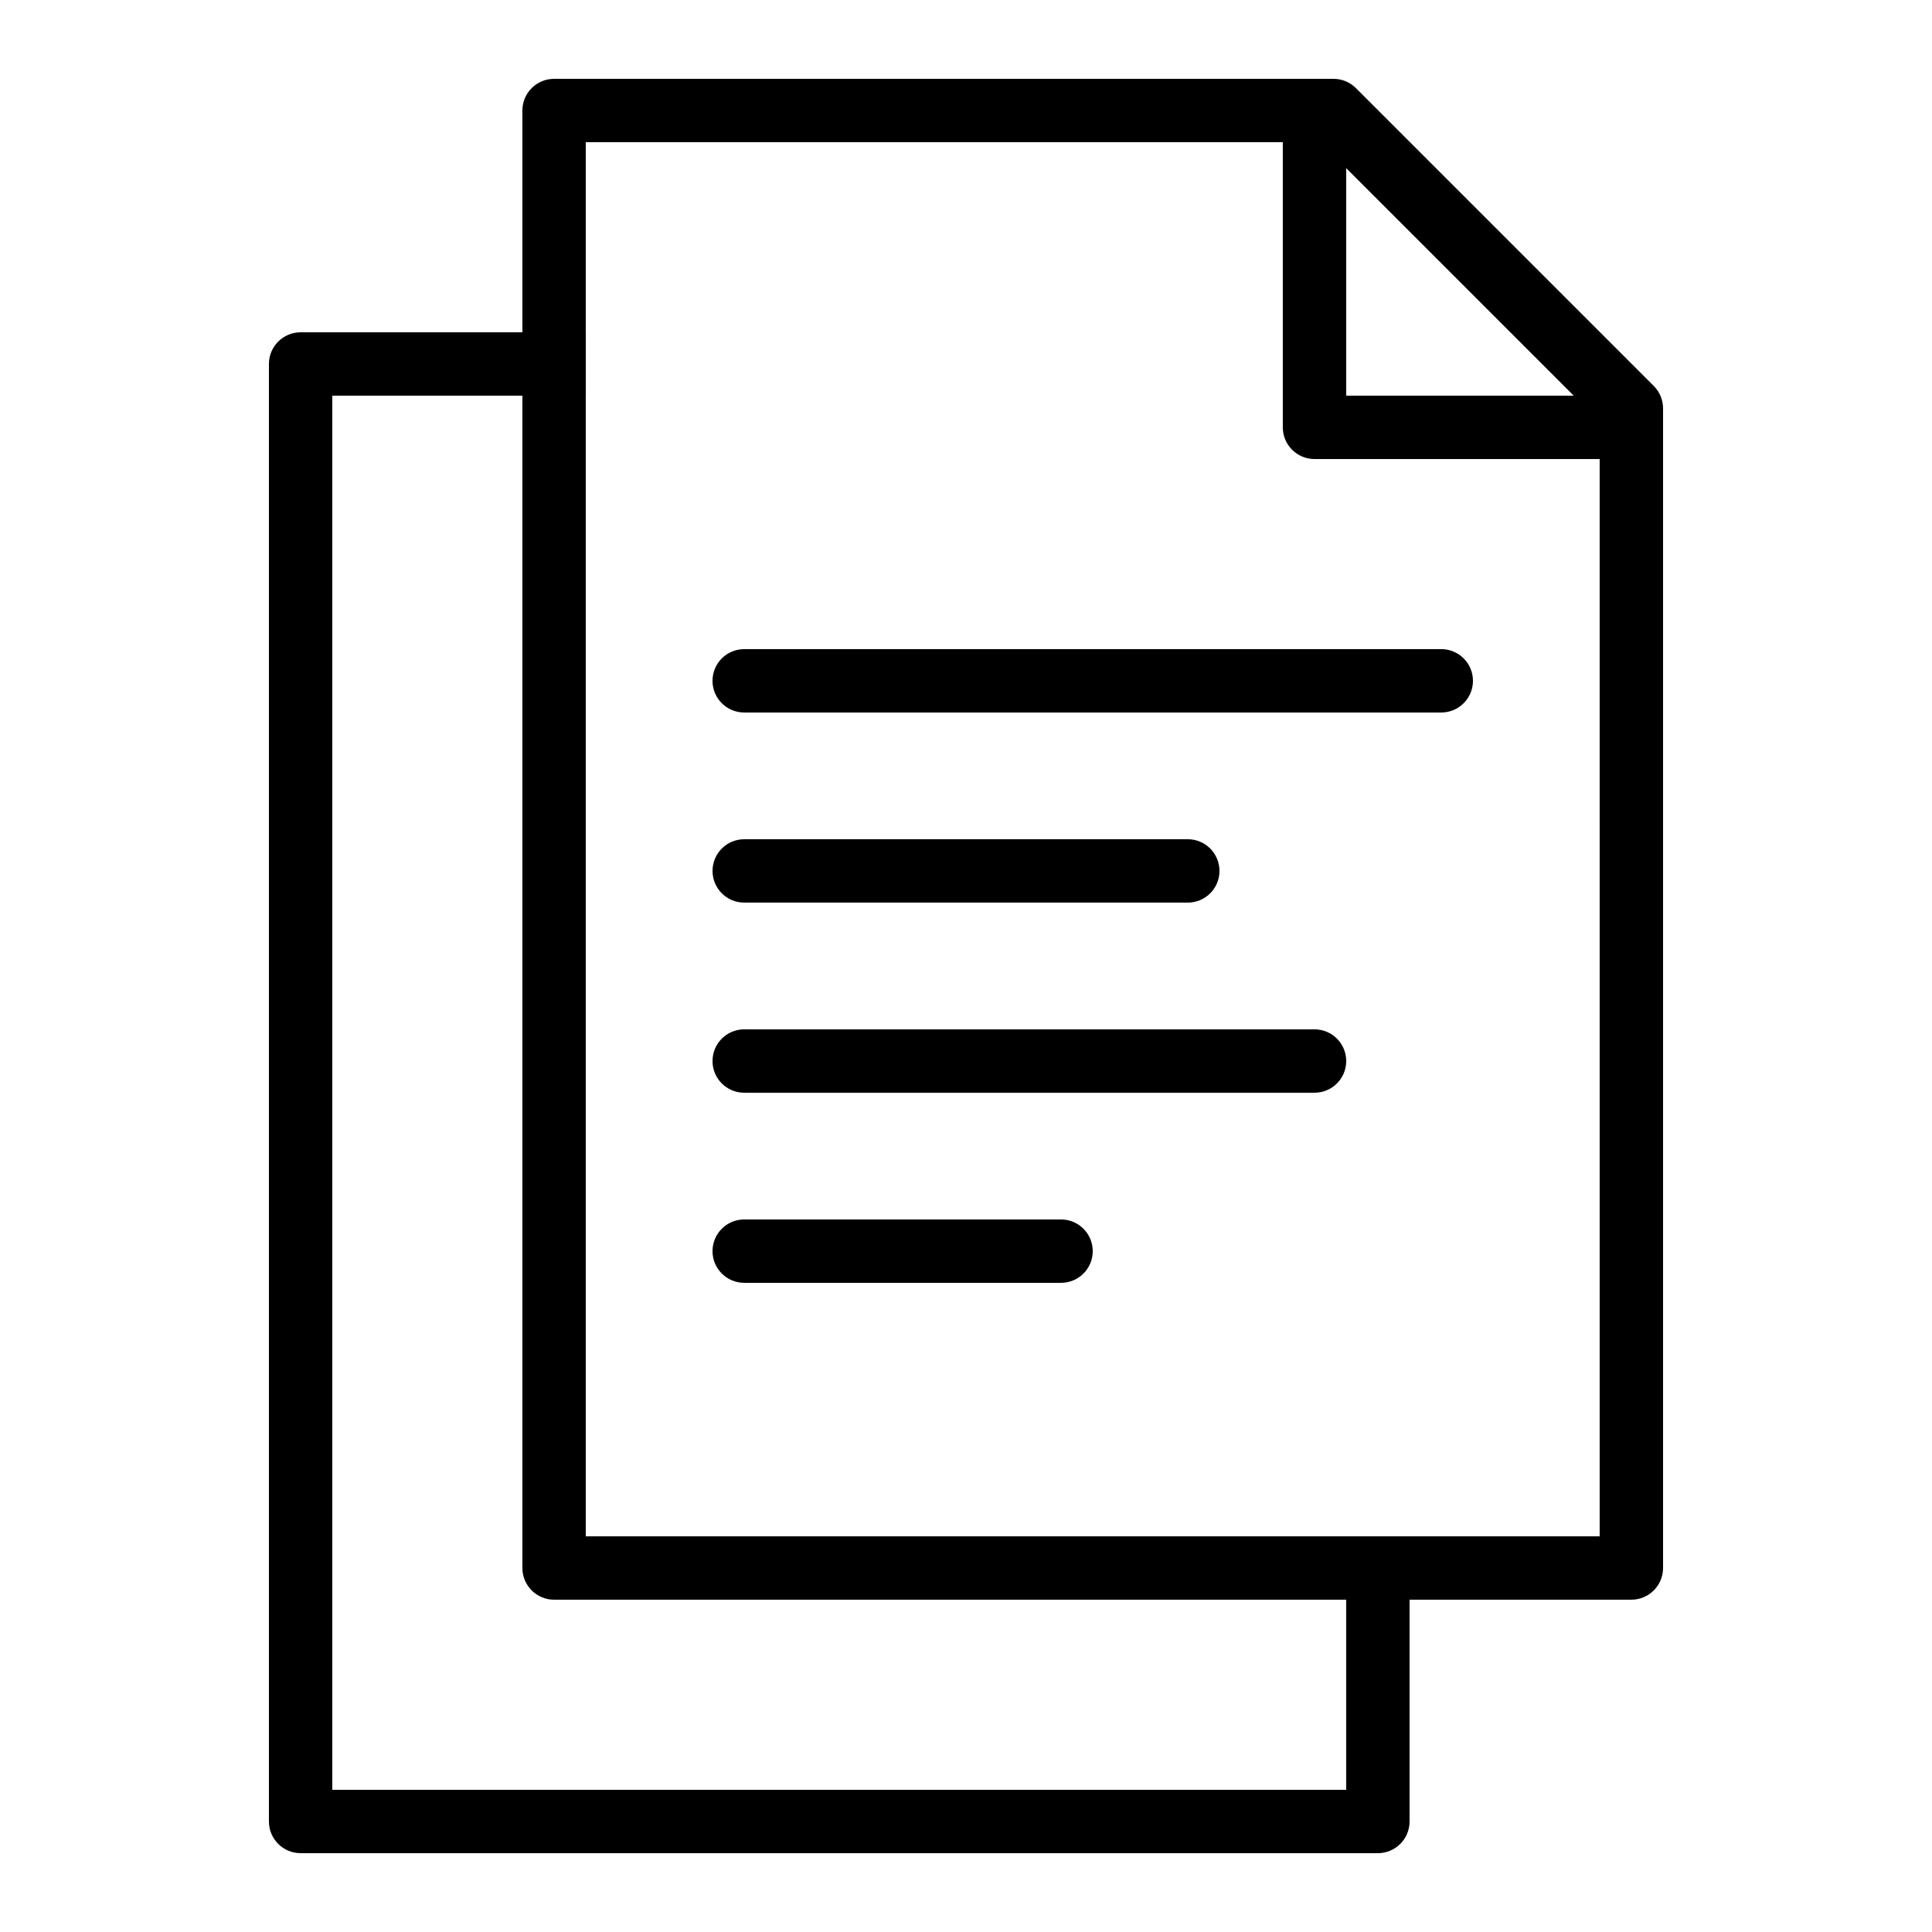
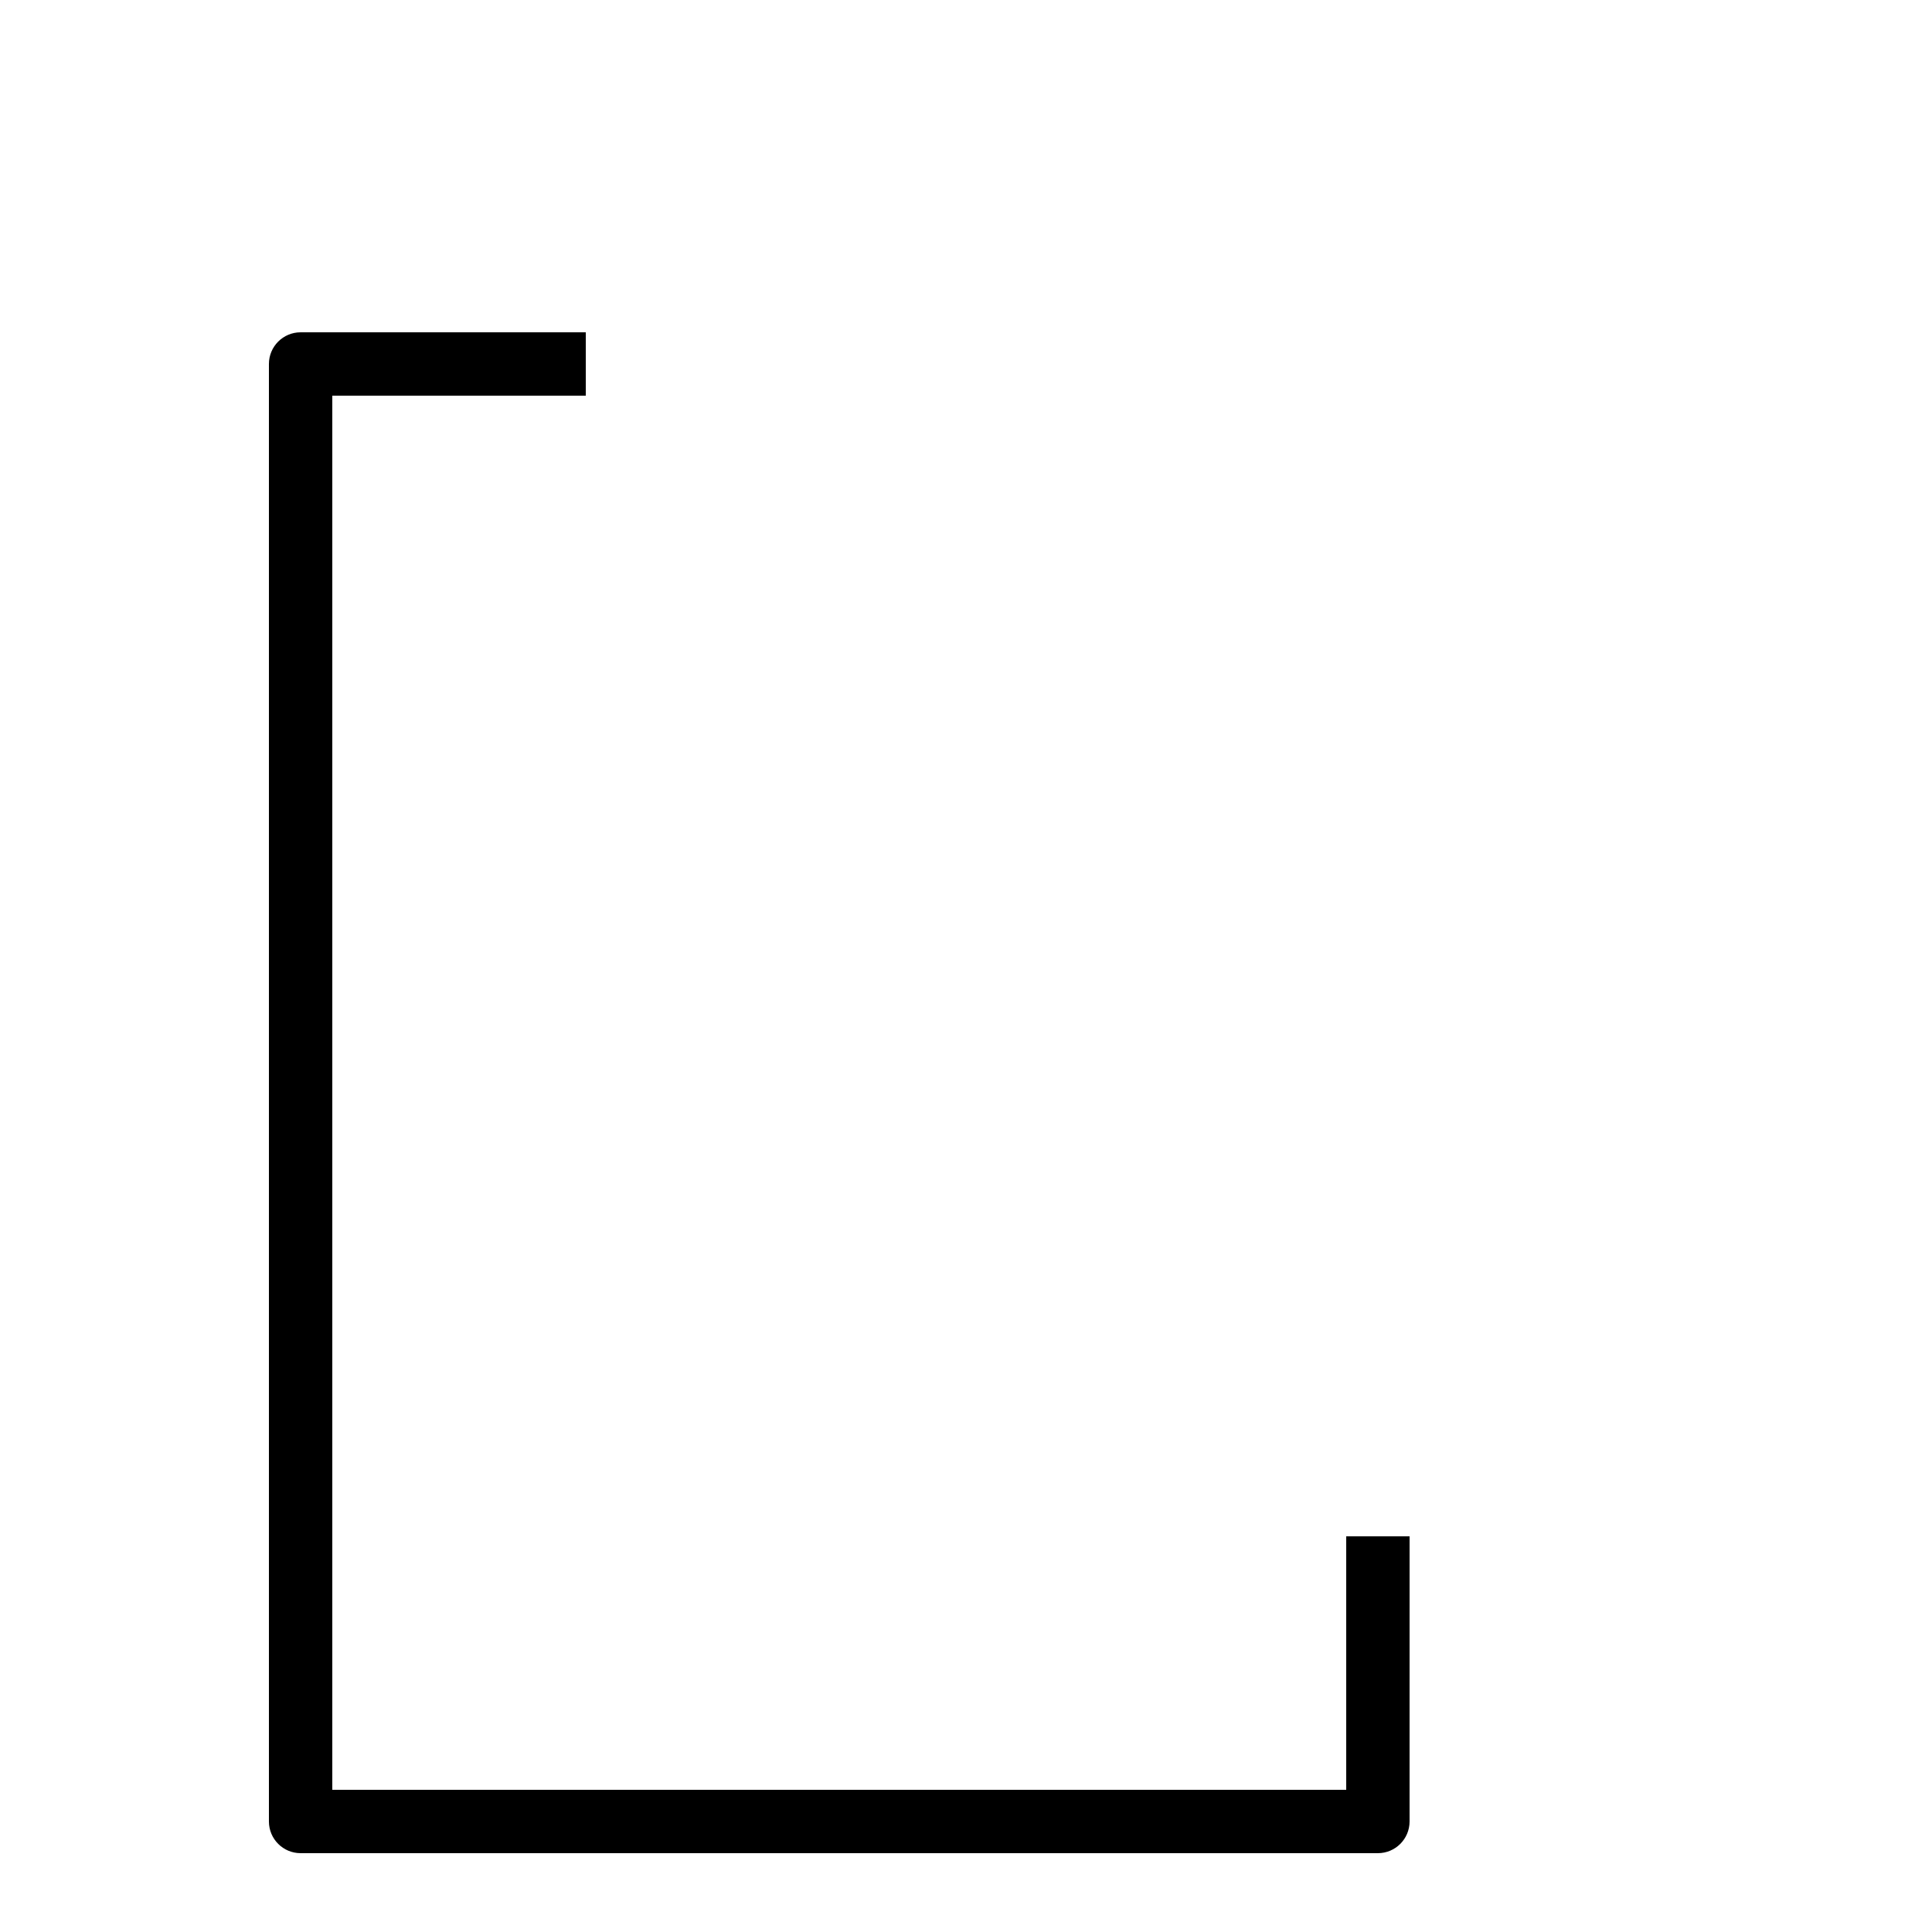
<svg xmlns="http://www.w3.org/2000/svg" fill="#000000" width="800px" height="800px" version="1.1" viewBox="144 144 512 512">
  <g fill-rule="evenodd">
    <path d="m517.55 626.71c0 4.641-3.762 8.398-8.398 8.398h-285.49c-4.637 0-8.395-3.758-8.395-8.398v-386.25c0-4.637 3.758-8.395 8.395-8.395h75.574v16.793h-67.176v369.46h268.7v-67.176h16.793z" />
-     <path d="m282.44 559.54c0 4.637 3.762 8.395 8.398 8.395h285.49c4.637 0 8.398-3.758 8.398-8.395v-307.32c0-2.227-0.887-4.363-2.461-5.938l-78.93-78.93c-1.574-1.574-3.711-2.461-5.938-2.461h-206.56c-4.637 0-8.398 3.762-8.398 8.398zm285.49-8.398h-268.7v-369.46h184.73v75.574c0 4.637 3.762 8.395 8.398 8.395h75.57zm-6.883-302.29h-60.289v-60.289z" />
-     <path d="m525.95 332.82c4.641 0 8.398-3.758 8.398-8.398 0-4.637-3.758-8.395-8.398-8.395h-184.73c-4.641 0-8.398 3.758-8.398 8.395 0 4.641 3.758 8.398 8.398 8.398zm-67.172 50.379c4.637 0 8.395-3.758 8.395-8.395 0-4.637-3.758-8.398-8.395-8.398h-117.55c-4.641 0-8.398 3.762-8.398 8.398 0 4.637 3.758 8.395 8.398 8.395zm33.586 50.383c4.637 0 8.398-3.758 8.398-8.398 0-4.637-3.762-8.395-8.398-8.395h-151.14c-4.641 0-8.398 3.758-8.398 8.395 0 4.641 3.758 8.398 8.398 8.398zm-67.176 50.379c4.641 0 8.398-3.758 8.398-8.395 0-4.637-3.758-8.398-8.398-8.398h-83.965c-4.641 0-8.398 3.762-8.398 8.398 0 4.637 3.758 8.395 8.398 8.395z" />
  </g>
</svg>